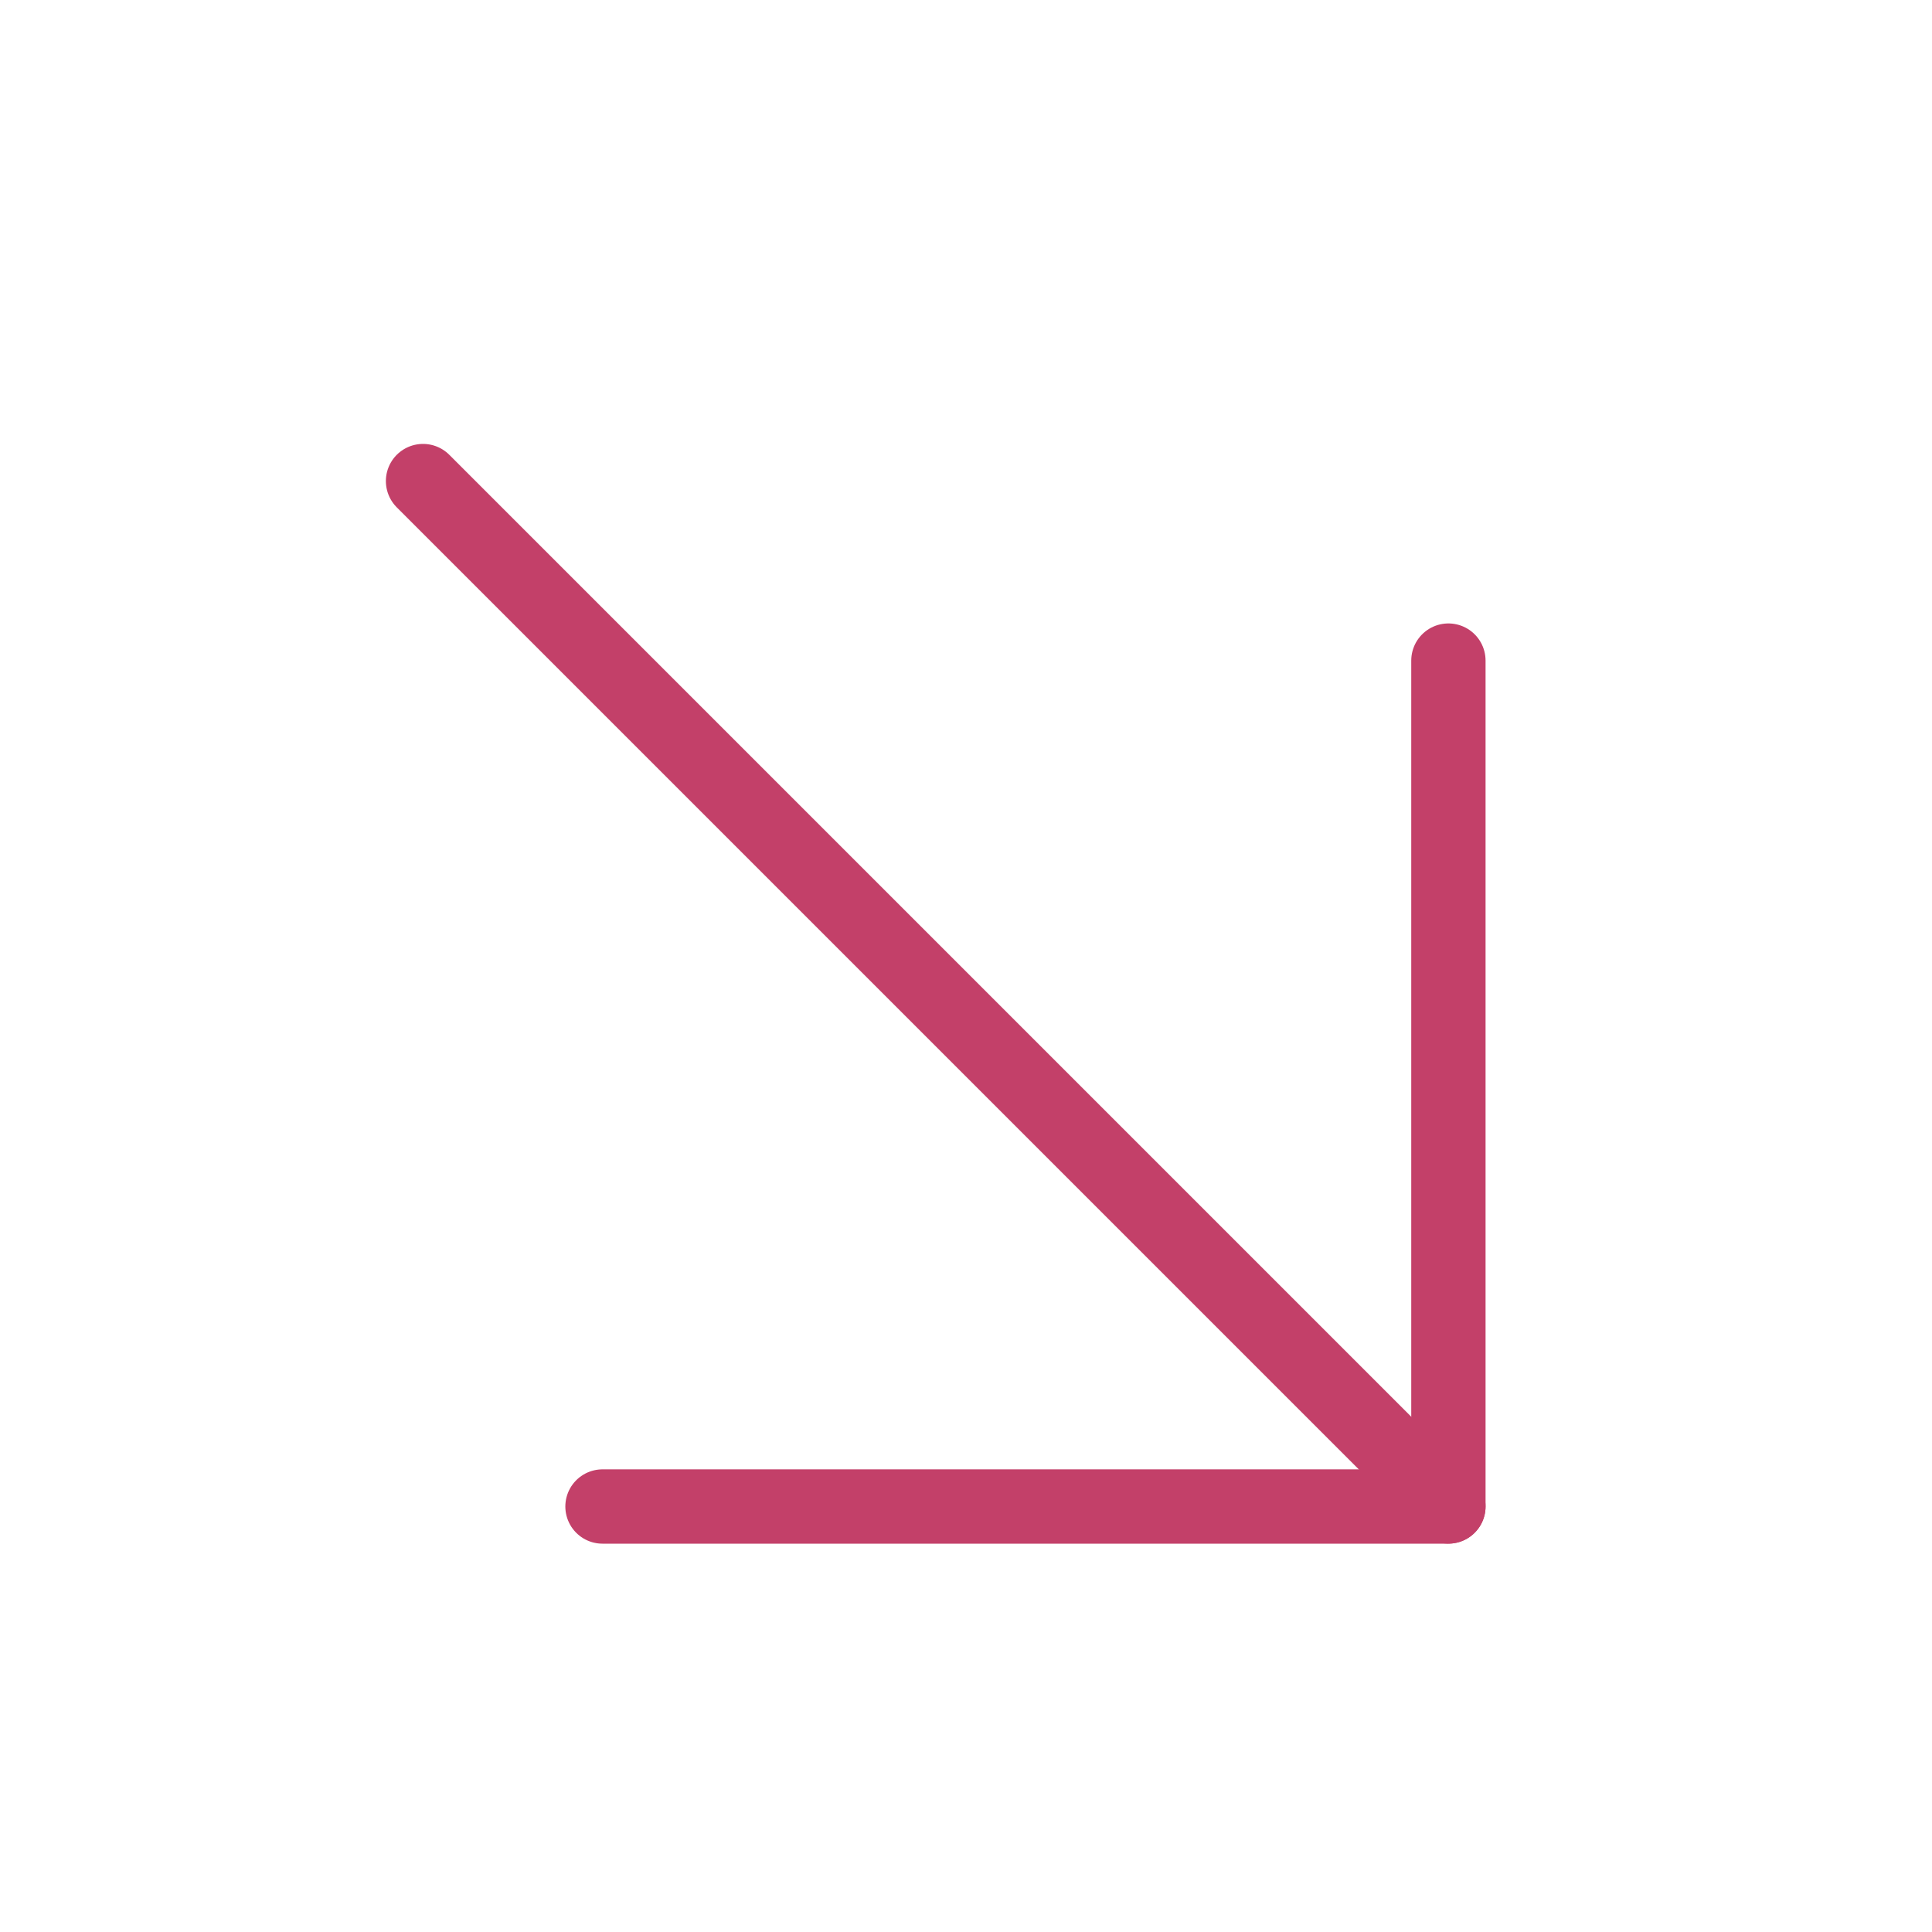
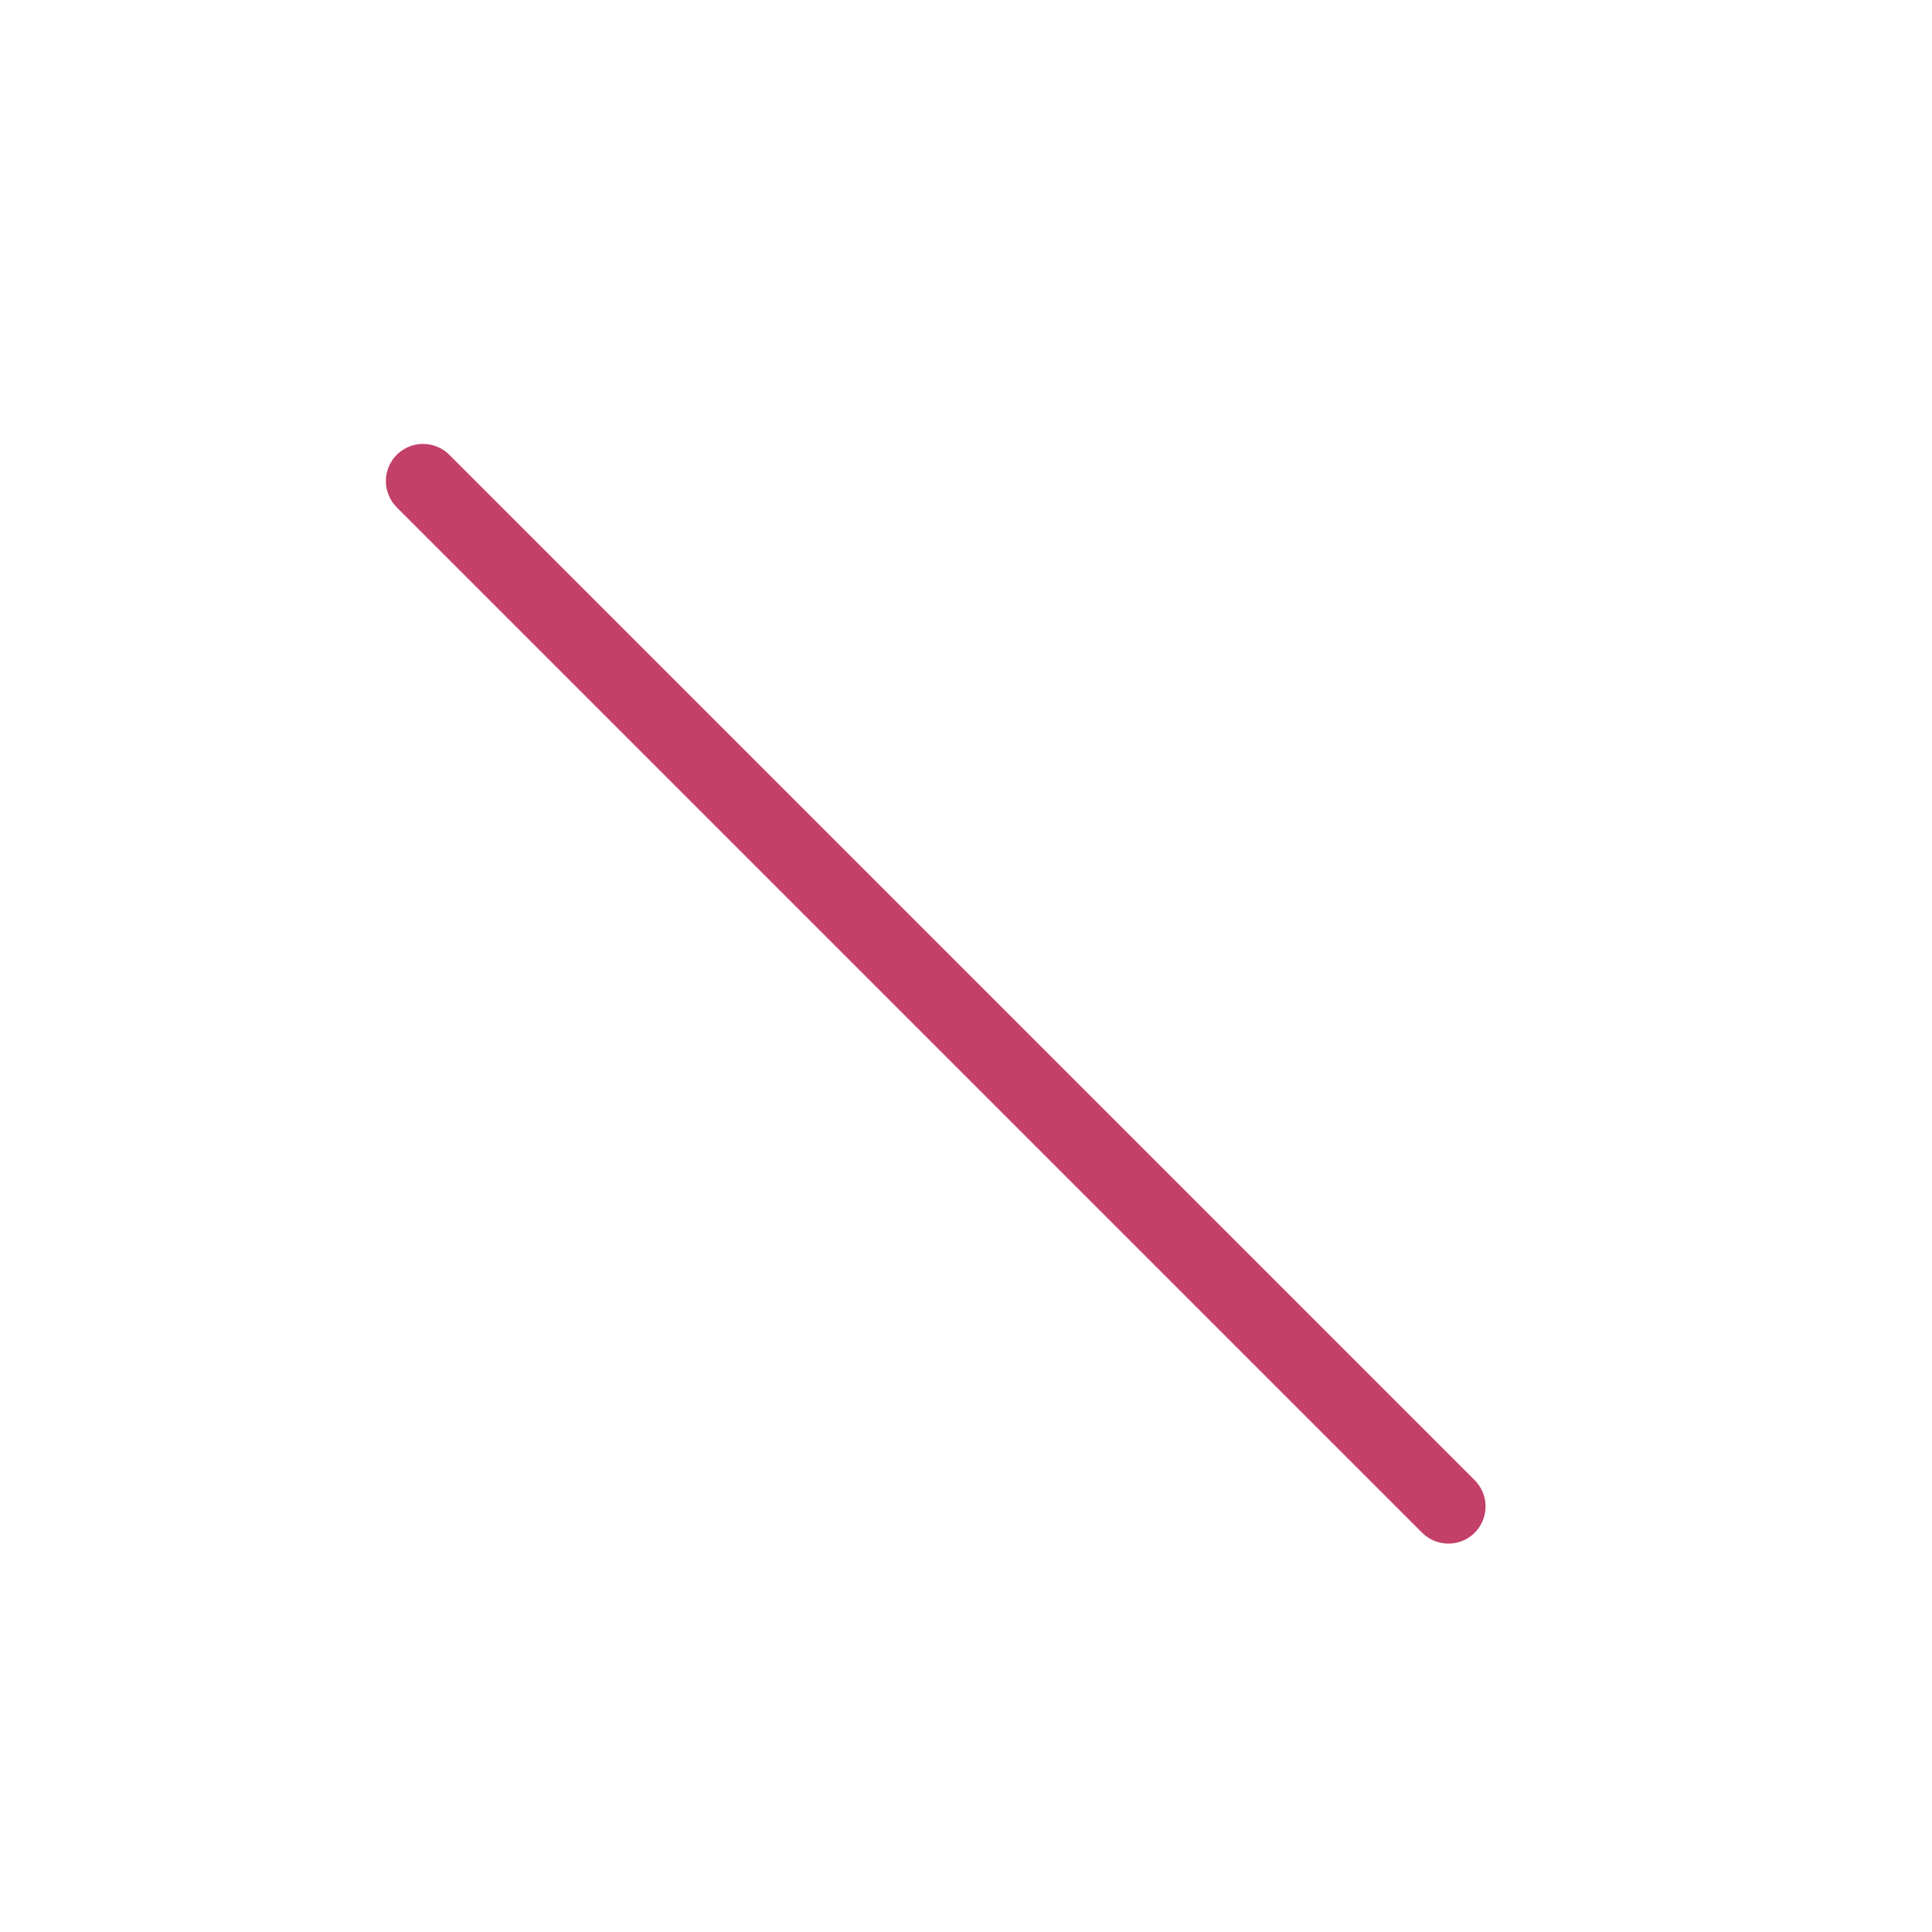
<svg xmlns="http://www.w3.org/2000/svg" width="26" height="26" viewBox="0 0 26 26" fill="none">
  <path d="M5.693 6.474L19.492 20.273" stroke="#C34069" stroke-linecap="round" stroke-linejoin="round" />
-   <path d="M8.108 20.274H19.492V8.89" stroke="#C34069" stroke-linecap="round" stroke-linejoin="round" />
</svg>